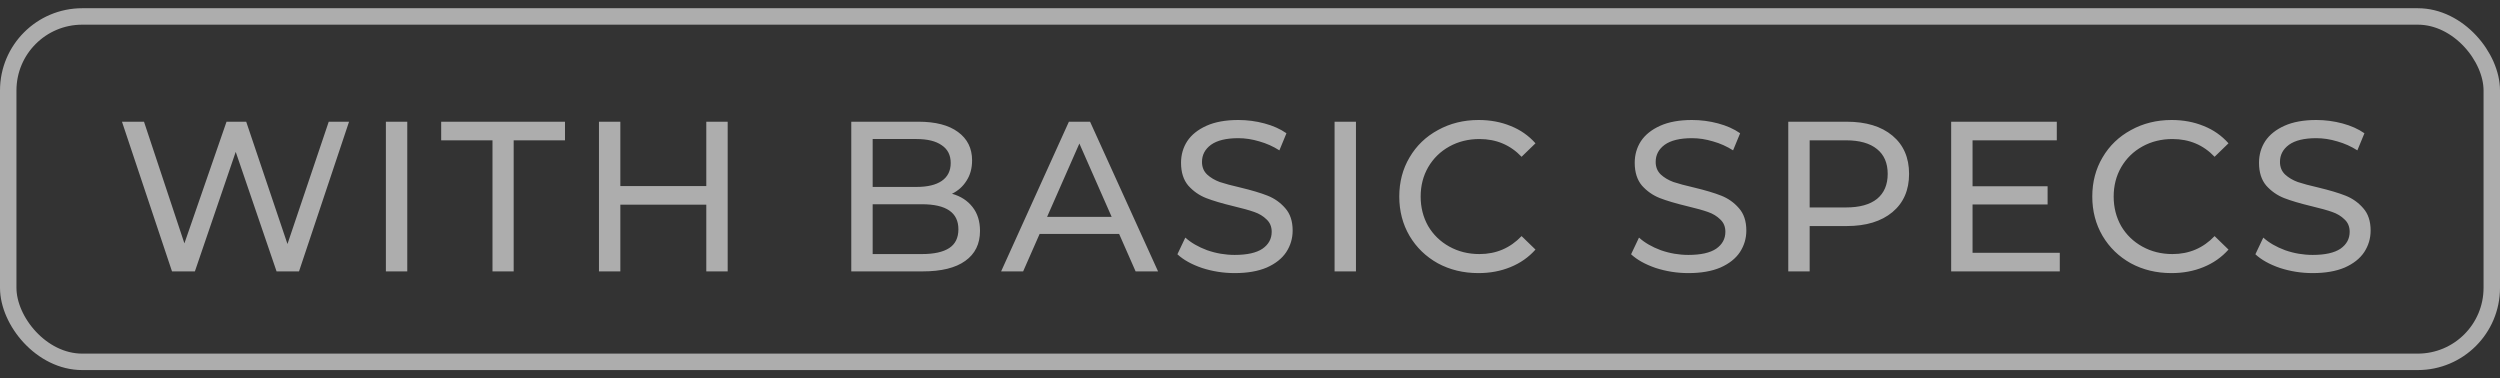
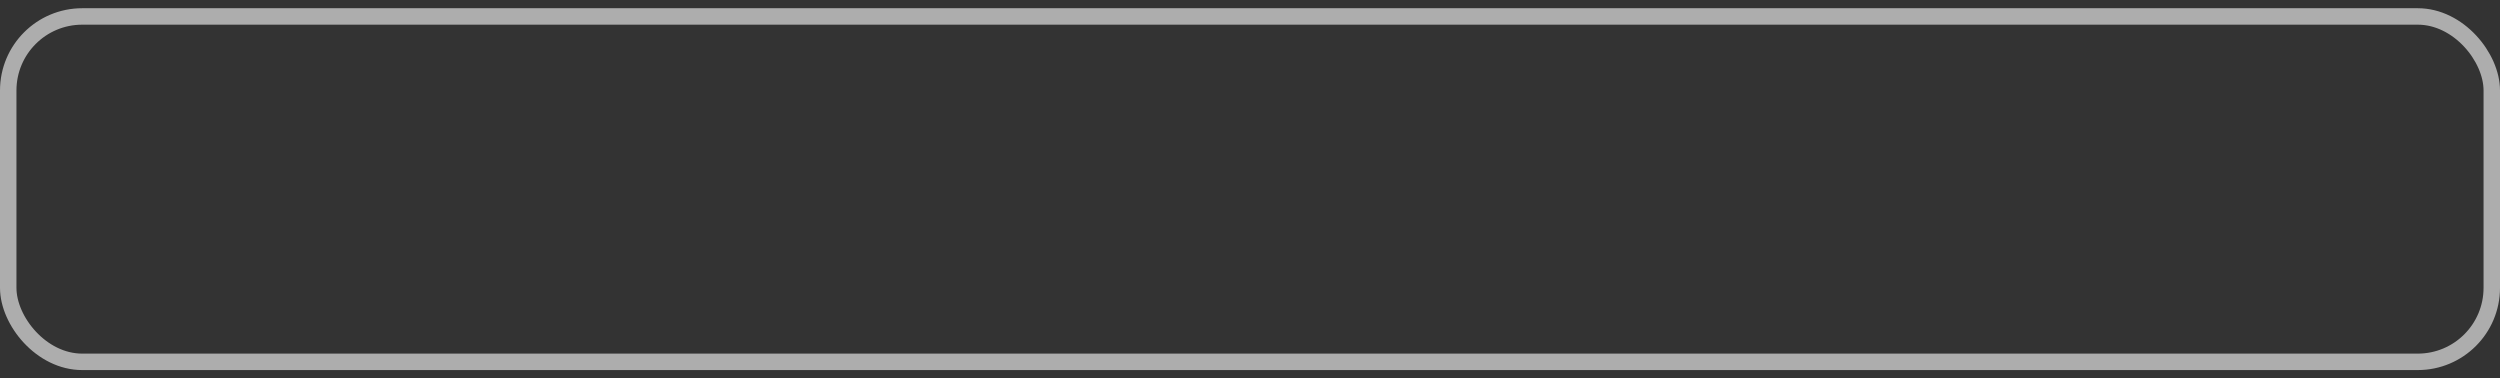
<svg xmlns="http://www.w3.org/2000/svg" width="152" height="23" viewBox="0 0 152 23" fill="none">
  <rect x="0" y="0" width="152" height="23" fill="#333333" stroke="none" />
  <g opacity="0.6">
    <rect x="0.5" y="1" width="151" height="21" rx="4.5" stroke="white" />
-     <path d="M21.222 7.4L18.18 16.5H16.815L14.332 9.233L11.849 16.5H10.458L7.416 7.4H8.755L11.212 14.797L13.773 7.4H14.969L17.478 14.836L19.987 7.4H21.222ZM23.462 7.4H24.762V16.5H23.462V7.4ZM29.944 8.531H26.824V7.4H34.351V8.531H31.231V16.5H29.944V8.531ZM44.243 7.4V16.5H42.943V12.444H37.717V16.5H36.417V7.4H37.717V11.313H42.943V7.4H44.243ZM57.881 11.781C58.409 11.928 58.825 12.197 59.129 12.587C59.432 12.968 59.584 13.454 59.584 14.043C59.584 14.832 59.285 15.438 58.687 15.863C58.097 16.288 57.235 16.5 56.1 16.5H51.758V7.4H55.84C56.88 7.4 57.681 7.608 58.245 8.024C58.817 8.44 59.103 9.016 59.103 9.753C59.103 10.23 58.99 10.641 58.765 10.988C58.548 11.335 58.253 11.599 57.881 11.781ZM53.058 8.453V11.365H55.723C56.39 11.365 56.901 11.244 57.257 11.001C57.621 10.75 57.803 10.386 57.803 9.909C57.803 9.432 57.621 9.073 57.257 8.83C56.901 8.579 56.39 8.453 55.723 8.453H53.058ZM56.048 15.447C56.784 15.447 57.339 15.326 57.712 15.083C58.084 14.84 58.271 14.459 58.271 13.939C58.271 12.925 57.53 12.418 56.048 12.418H53.058V15.447H56.048ZM68.044 14.225H63.208L62.207 16.5H60.868L64.989 7.4H66.276L70.41 16.5H69.045L68.044 14.225ZM67.589 13.185L65.626 8.726L63.663 13.185H67.589ZM75.07 16.604C74.385 16.604 73.722 16.5 73.081 16.292C72.448 16.075 71.95 15.798 71.586 15.46L72.067 14.446C72.414 14.758 72.856 15.014 73.393 15.213C73.939 15.404 74.498 15.499 75.07 15.499C75.824 15.499 76.387 15.373 76.76 15.122C77.133 14.862 77.319 14.52 77.319 14.095C77.319 13.783 77.215 13.532 77.007 13.341C76.808 13.142 76.556 12.99 76.253 12.886C75.958 12.782 75.538 12.665 74.992 12.535C74.307 12.37 73.753 12.206 73.328 12.041C72.912 11.876 72.552 11.625 72.249 11.287C71.954 10.94 71.807 10.477 71.807 9.896C71.807 9.411 71.933 8.973 72.184 8.583C72.444 8.193 72.834 7.881 73.354 7.647C73.874 7.413 74.52 7.296 75.291 7.296C75.828 7.296 76.357 7.365 76.877 7.504C77.397 7.643 77.843 7.842 78.216 8.102L77.787 9.142C77.406 8.899 76.998 8.717 76.565 8.596C76.132 8.466 75.707 8.401 75.291 8.401C74.554 8.401 74 8.535 73.627 8.804C73.263 9.073 73.081 9.419 73.081 9.844C73.081 10.156 73.185 10.412 73.393 10.611C73.601 10.802 73.857 10.953 74.16 11.066C74.472 11.17 74.892 11.283 75.421 11.404C76.106 11.569 76.656 11.733 77.072 11.898C77.488 12.063 77.843 12.314 78.138 12.652C78.441 12.99 78.593 13.445 78.593 14.017C78.593 14.494 78.463 14.931 78.203 15.33C77.943 15.72 77.549 16.032 77.02 16.266C76.491 16.491 75.841 16.604 75.07 16.604ZM81.142 7.4H82.442V16.5H81.142V7.4ZM89.886 16.604C88.976 16.604 88.152 16.405 87.416 16.006C86.688 15.599 86.116 15.044 85.7 14.342C85.284 13.631 85.076 12.834 85.076 11.95C85.076 11.066 85.284 10.273 85.7 9.571C86.116 8.86 86.692 8.306 87.429 7.907C88.165 7.5 88.989 7.296 89.899 7.296C90.609 7.296 91.259 7.417 91.849 7.66C92.438 7.894 92.941 8.245 93.357 8.713L92.512 9.532C91.827 8.813 90.973 8.453 89.951 8.453C89.275 8.453 88.664 8.605 88.118 8.908C87.572 9.211 87.143 9.632 86.831 10.169C86.527 10.698 86.376 11.291 86.376 11.95C86.376 12.609 86.527 13.207 86.831 13.744C87.143 14.273 87.572 14.689 88.118 14.992C88.664 15.295 89.275 15.447 89.951 15.447C90.965 15.447 91.818 15.083 92.512 14.355L93.357 15.174C92.941 15.642 92.434 15.997 91.836 16.24C91.246 16.483 90.596 16.604 89.886 16.604ZM102.654 16.604C101.97 16.604 101.307 16.5 100.665 16.292C100.033 16.075 99.534 15.798 99.17 15.46L99.651 14.446C99.998 14.758 100.44 15.014 100.977 15.213C101.523 15.404 102.082 15.499 102.654 15.499C103.408 15.499 103.972 15.373 104.344 15.122C104.717 14.862 104.903 14.52 104.903 14.095C104.903 13.783 104.799 13.532 104.591 13.341C104.392 13.142 104.141 12.99 103.837 12.886C103.543 12.782 103.122 12.665 102.576 12.535C101.892 12.37 101.337 12.206 100.912 12.041C100.496 11.876 100.137 11.625 99.833 11.287C99.539 10.94 99.391 10.477 99.391 9.896C99.391 9.411 99.517 8.973 99.768 8.583C100.028 8.193 100.418 7.881 100.938 7.647C101.458 7.413 102.104 7.296 102.875 7.296C103.413 7.296 103.941 7.365 104.461 7.504C104.981 7.643 105.428 7.842 105.8 8.102L105.371 9.142C104.99 8.899 104.583 8.717 104.149 8.596C103.716 8.466 103.291 8.401 102.875 8.401C102.139 8.401 101.584 8.535 101.211 8.804C100.847 9.073 100.665 9.419 100.665 9.844C100.665 10.156 100.769 10.412 100.977 10.611C101.185 10.802 101.441 10.953 101.744 11.066C102.056 11.17 102.477 11.283 103.005 11.404C103.69 11.569 104.24 11.733 104.656 11.898C105.072 12.063 105.428 12.314 105.722 12.652C106.026 12.99 106.177 13.445 106.177 14.017C106.177 14.494 106.047 14.931 105.787 15.33C105.527 15.72 105.133 16.032 104.604 16.266C104.076 16.491 103.426 16.604 102.654 16.604ZM112.276 7.4C113.454 7.4 114.382 7.682 115.058 8.245C115.734 8.808 116.072 9.584 116.072 10.572C116.072 11.56 115.734 12.336 115.058 12.899C114.382 13.462 113.454 13.744 112.276 13.744H110.027V16.5H108.727V7.4H112.276ZM112.237 12.613C113.06 12.613 113.688 12.44 114.122 12.093C114.555 11.738 114.772 11.231 114.772 10.572C114.772 9.913 114.555 9.411 114.122 9.064C113.688 8.709 113.06 8.531 112.237 8.531H110.027V12.613H112.237ZM125.235 15.369V16.5H118.631V7.4H125.053V8.531H119.931V11.326H124.494V12.431H119.931V15.369H125.235ZM132.021 16.604C131.111 16.604 130.288 16.405 129.551 16.006C128.823 15.599 128.251 15.044 127.835 14.342C127.419 13.631 127.211 12.834 127.211 11.95C127.211 11.066 127.419 10.273 127.835 9.571C128.251 8.86 128.828 8.306 129.564 7.907C130.301 7.5 131.124 7.296 132.034 7.296C132.745 7.296 133.395 7.417 133.984 7.66C134.574 7.894 135.076 8.245 135.492 8.713L134.647 9.532C133.963 8.813 133.109 8.453 132.086 8.453C131.41 8.453 130.799 8.605 130.253 8.908C129.707 9.211 129.278 9.632 128.966 10.169C128.663 10.698 128.511 11.291 128.511 11.95C128.511 12.609 128.663 13.207 128.966 13.744C129.278 14.273 129.707 14.689 130.253 14.992C130.799 15.295 131.41 15.447 132.086 15.447C133.1 15.447 133.954 15.083 134.647 14.355L135.492 15.174C135.076 15.642 134.569 15.997 133.971 16.24C133.382 16.483 132.732 16.604 132.021 16.604ZM140.611 16.604C139.926 16.604 139.263 16.5 138.622 16.292C137.989 16.075 137.491 15.798 137.127 15.46L137.608 14.446C137.954 14.758 138.396 15.014 138.934 15.213C139.48 15.404 140.039 15.499 140.611 15.499C141.365 15.499 141.928 15.373 142.301 15.122C142.673 14.862 142.86 14.52 142.86 14.095C142.86 13.783 142.756 13.532 142.548 13.341C142.348 13.142 142.097 12.99 141.794 12.886C141.499 12.782 141.079 12.665 140.533 12.535C139.848 12.37 139.293 12.206 138.869 12.041C138.453 11.876 138.093 11.625 137.79 11.287C137.495 10.94 137.348 10.477 137.348 9.896C137.348 9.411 137.473 8.973 137.725 8.583C137.985 8.193 138.375 7.881 138.895 7.647C139.415 7.413 140.06 7.296 140.832 7.296C141.369 7.296 141.898 7.365 142.418 7.504C142.938 7.643 143.384 7.842 143.757 8.102L143.328 9.142C142.946 8.899 142.539 8.717 142.106 8.596C141.672 8.466 141.248 8.401 140.832 8.401C140.095 8.401 139.54 8.535 139.168 8.804C138.804 9.073 138.622 9.419 138.622 9.844C138.622 10.156 138.726 10.412 138.934 10.611C139.142 10.802 139.397 10.953 139.701 11.066C140.013 11.17 140.433 11.283 140.962 11.404C141.646 11.569 142.197 11.733 142.613 11.898C143.029 12.063 143.384 12.314 143.679 12.652C143.982 12.99 144.134 13.445 144.134 14.017C144.134 14.494 144.004 14.931 143.744 15.33C143.484 15.72 143.089 16.032 142.561 16.266C142.032 16.491 141.382 16.604 140.611 16.604Z" fill="white" />
  </g>
</svg>